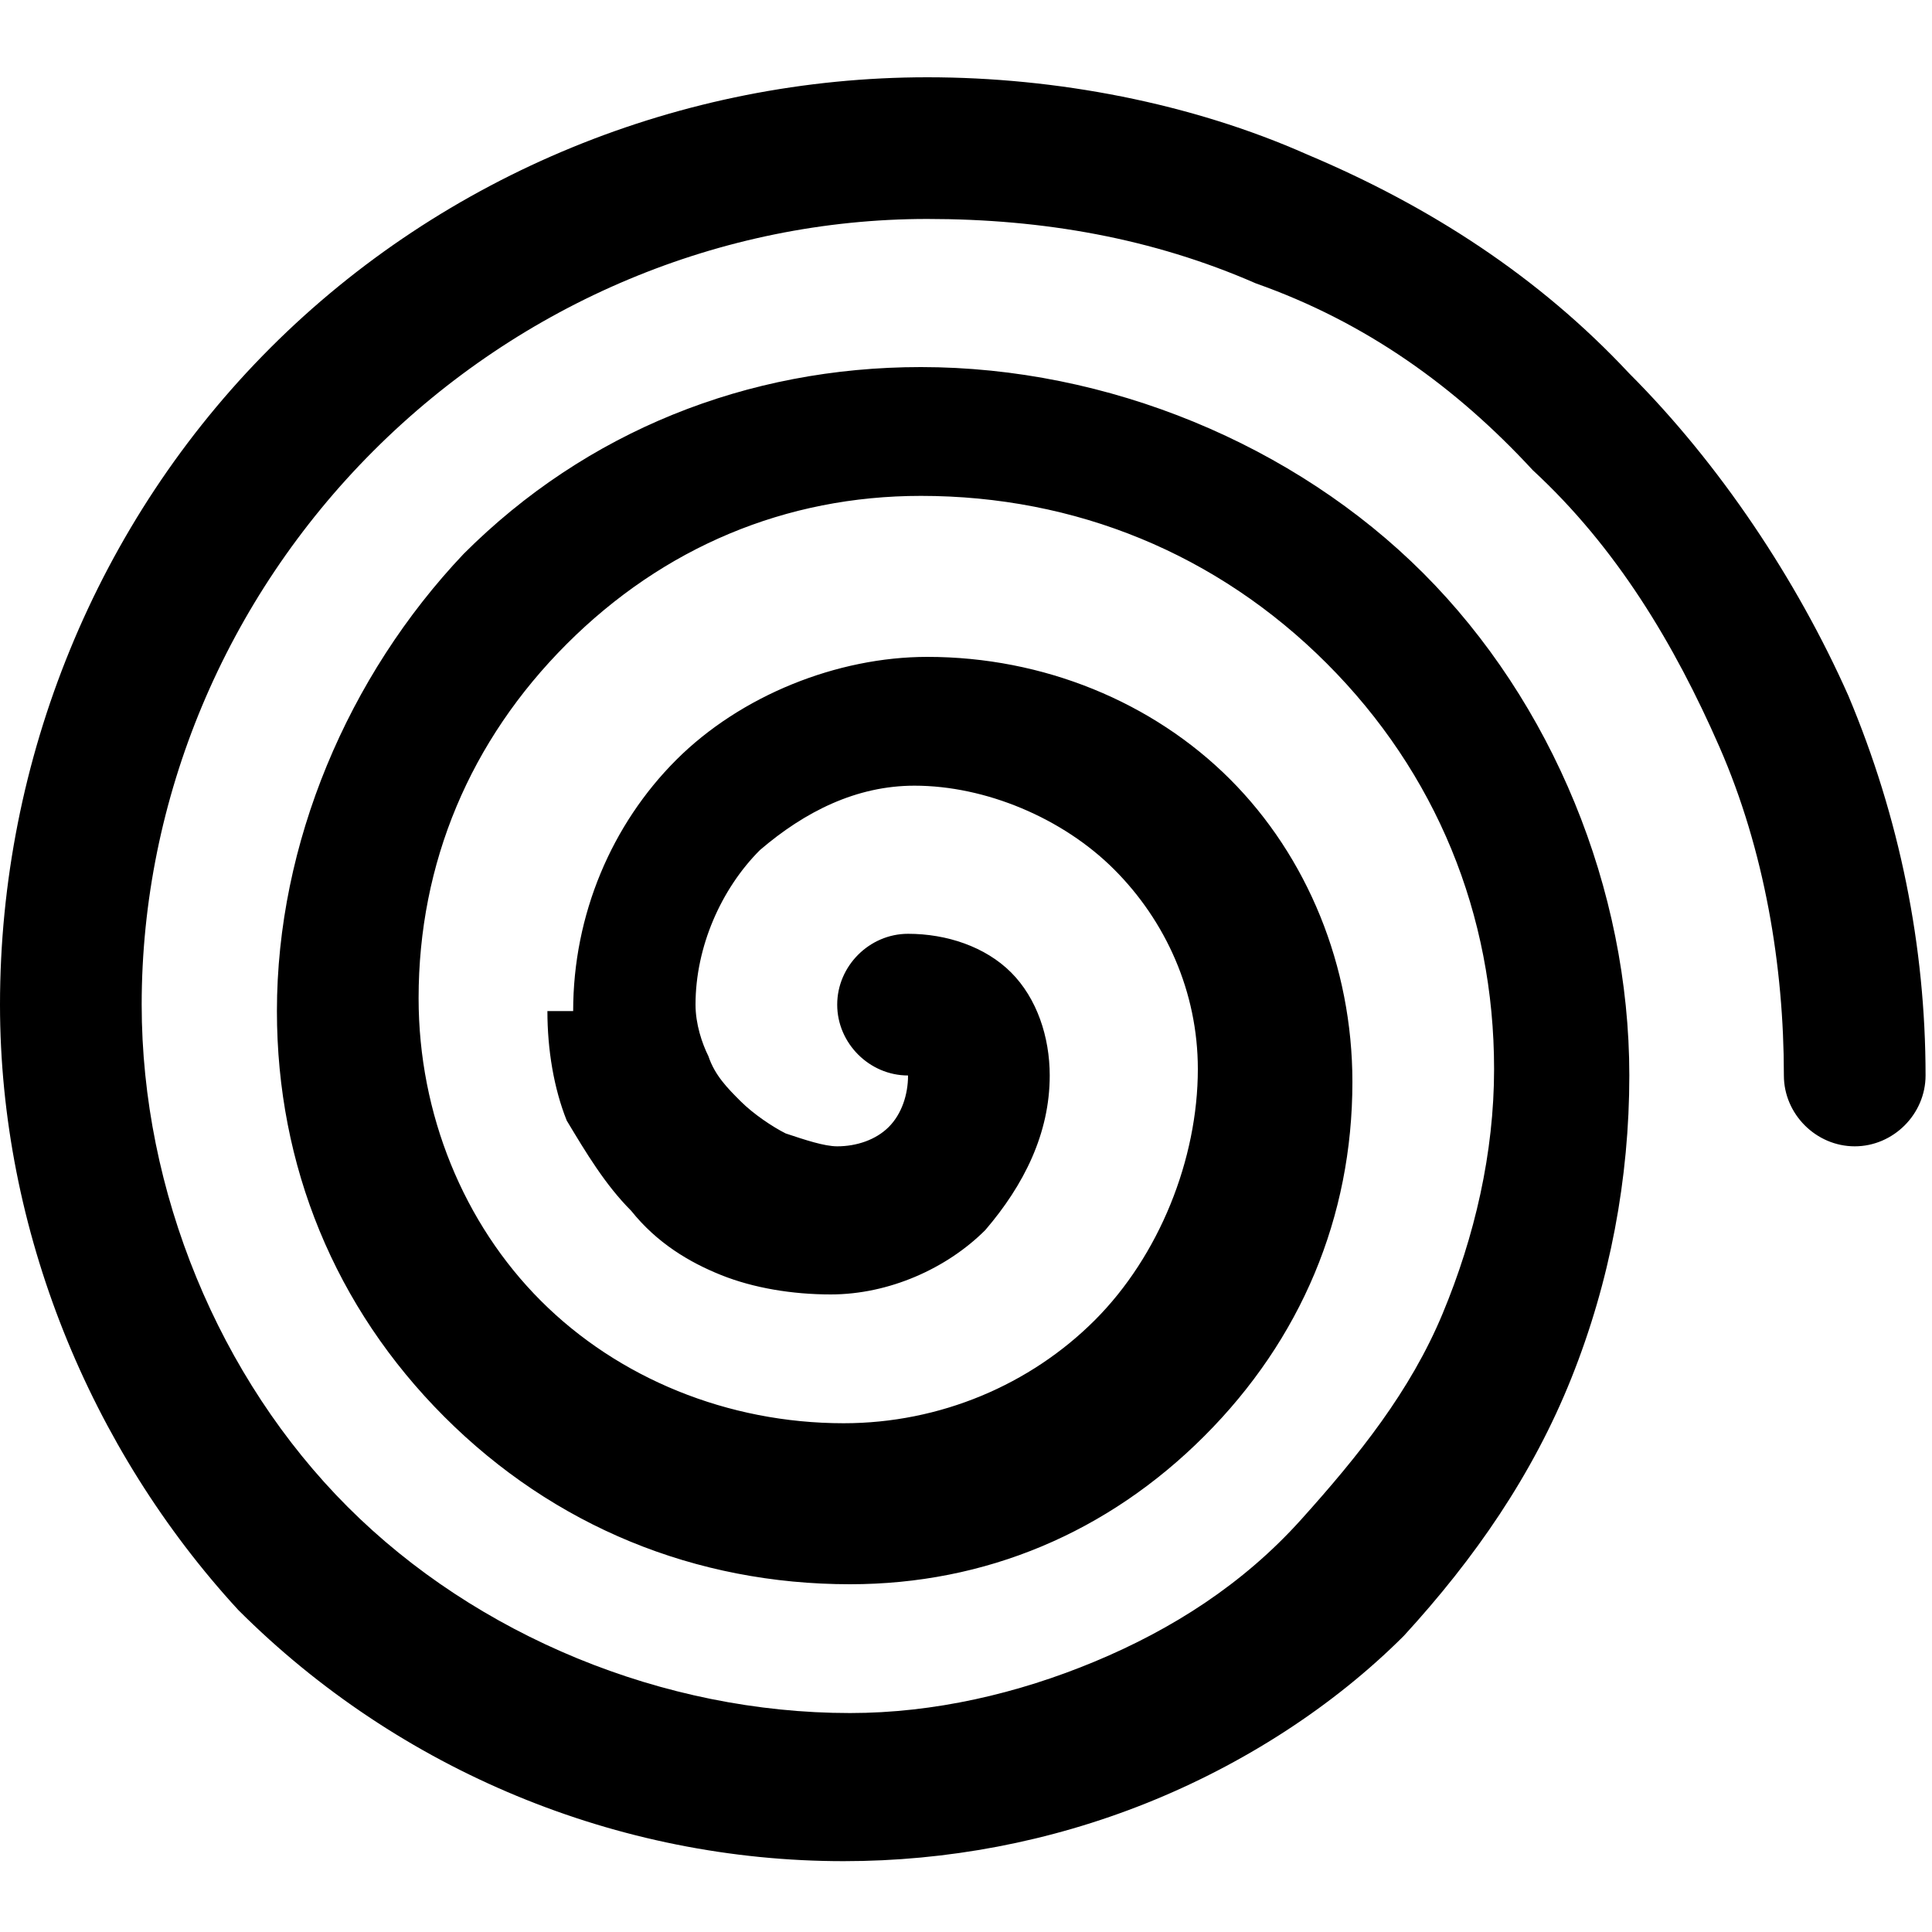
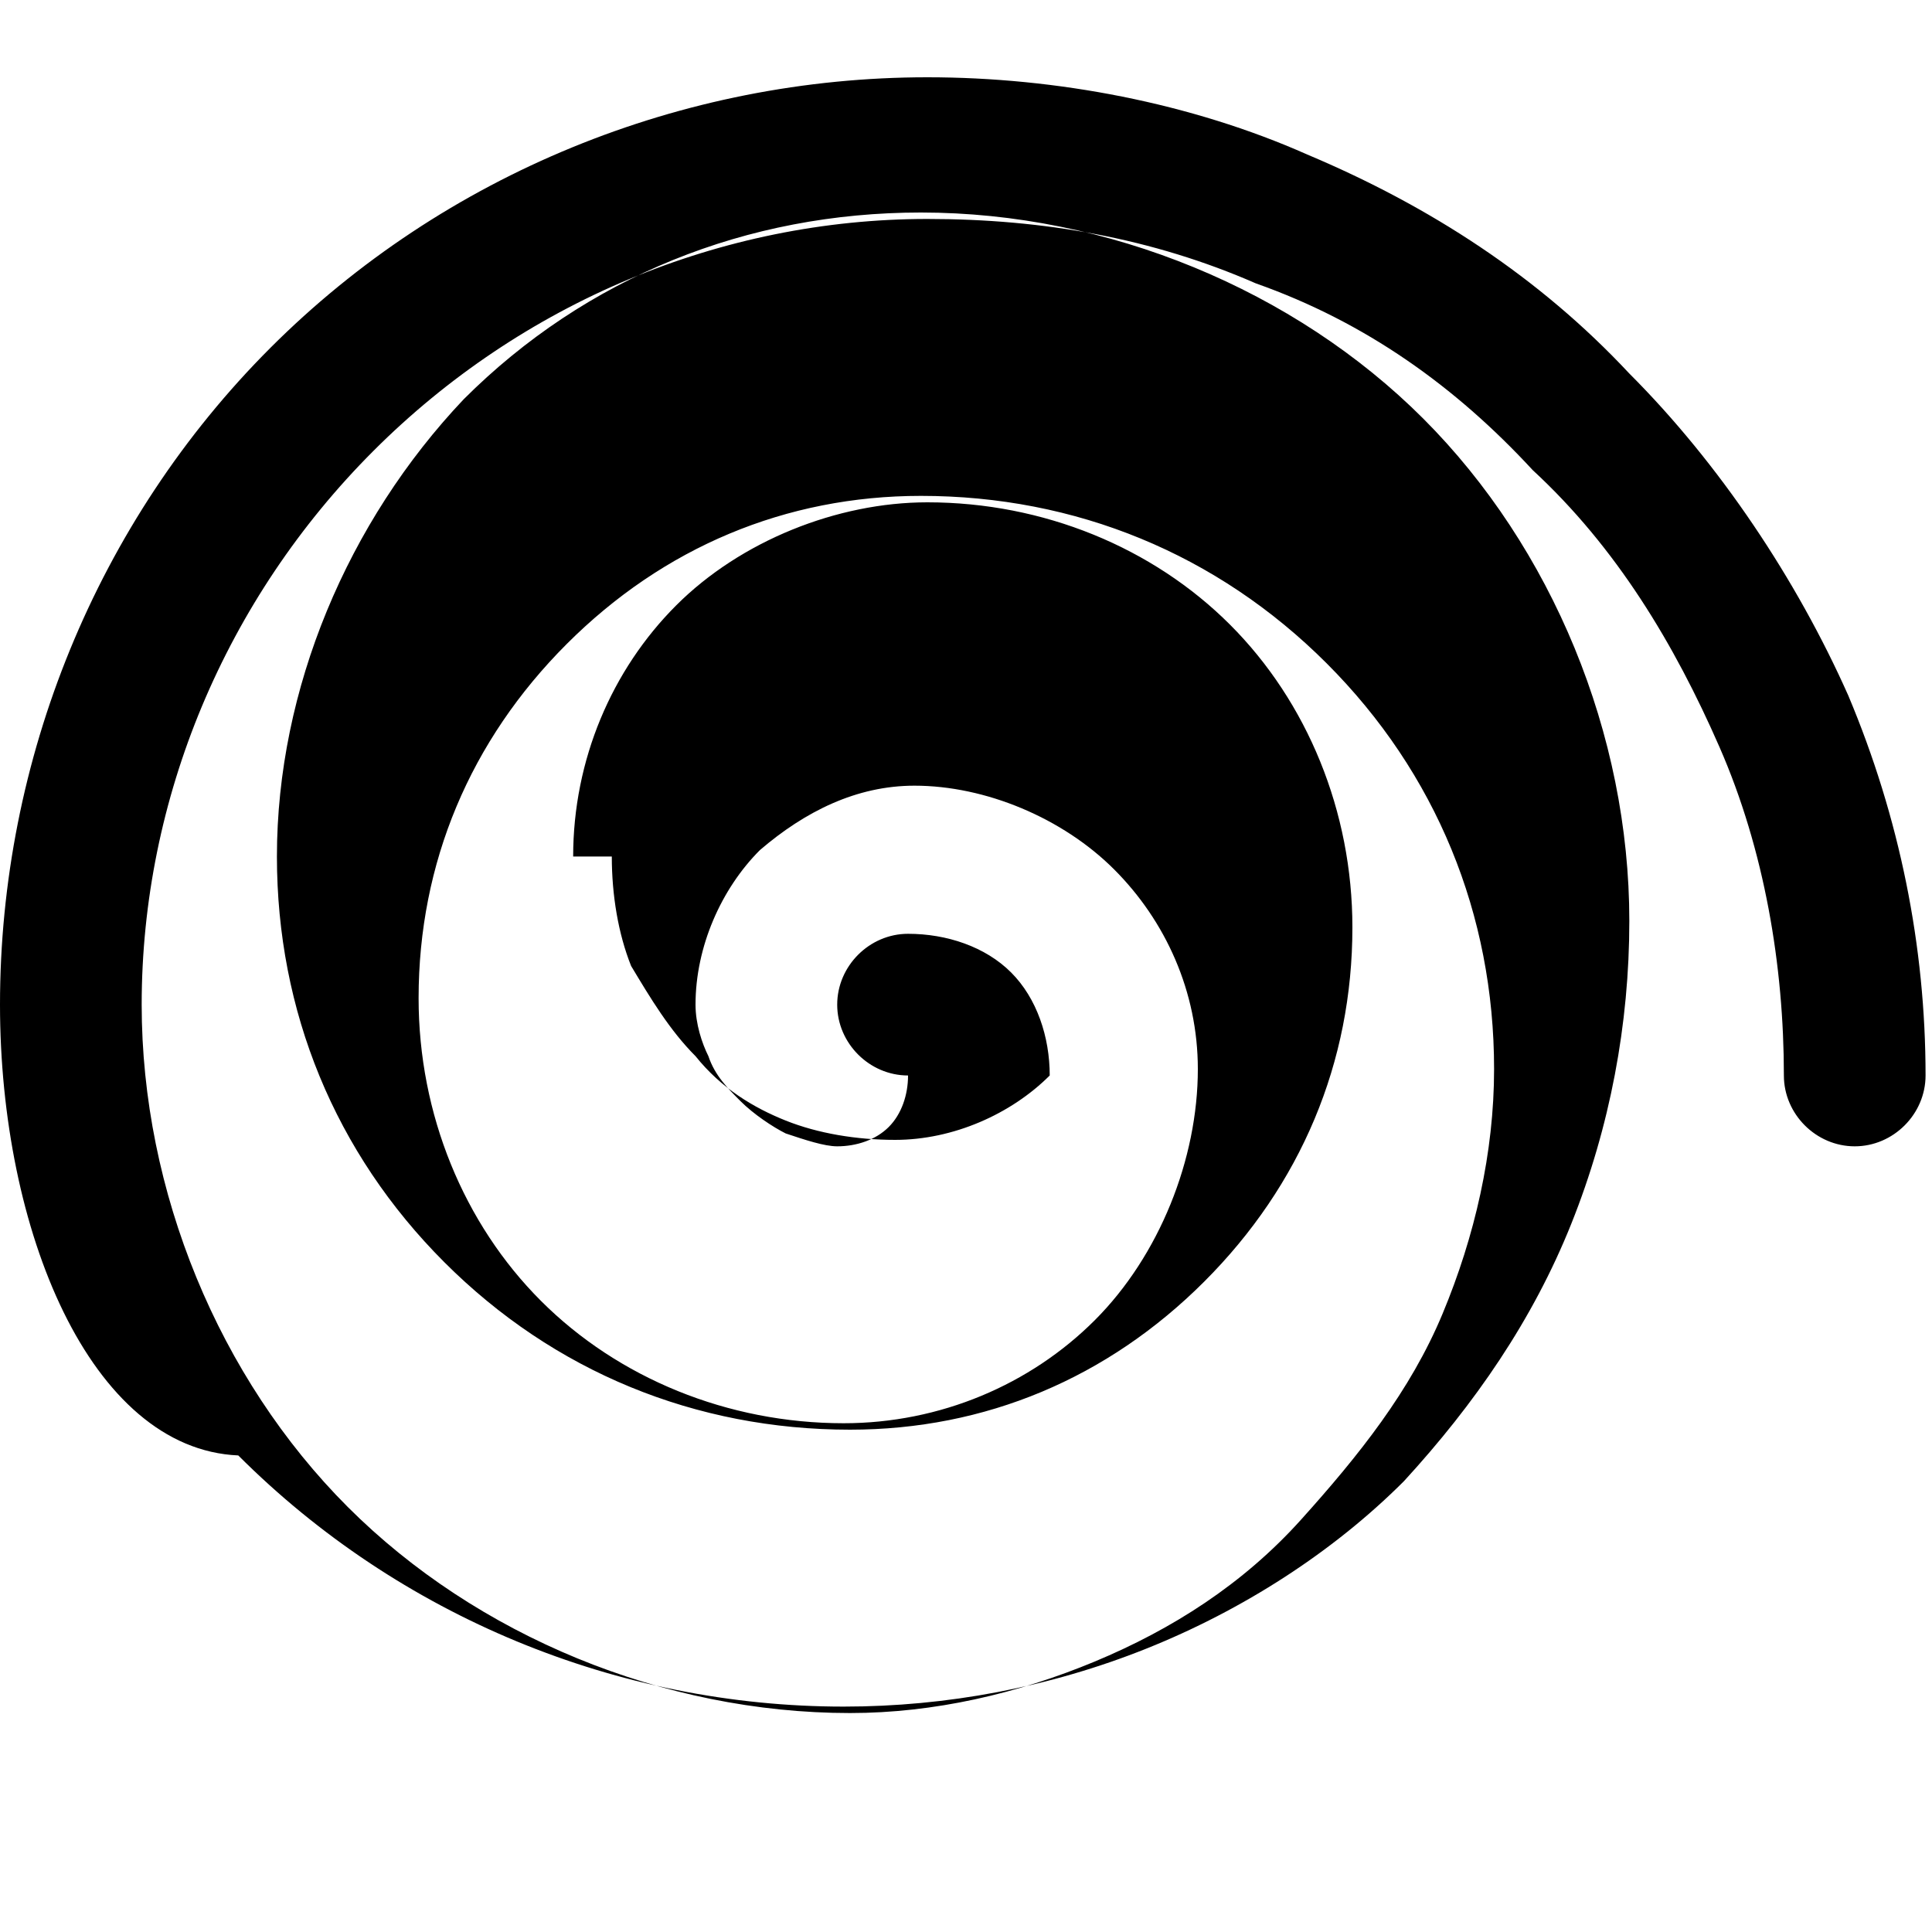
<svg xmlns="http://www.w3.org/2000/svg" version="1.1" id="Layer_1" x="0px" y="0px" viewBox="0 0 30 30" style="enable-background:new 0 0 30 30;" xml:space="preserve">
  <style type="text/css">
	.st0{fill-rule:evenodd;clip-rule:evenodd;}
</style>
-   <path class="st0" d="M14.4,3.4c-3.2,0-6.3,1.3-8.6,3.6c-2.3,2.3-3.6,5.4-3.6,8.6c0,2.9,1.2,5.8,3.2,7.8s4.9,3.2,7.8,3.2  c1.3,0,2.6-0.3,3.8-0.8c1.2-0.5,2.3-1.2,3.2-2.2s1.7-2,2.2-3.2c0.5-1.2,0.8-2.5,0.8-3.8c0-2.4-0.9-4.6-2.6-6.3  c-1.7-1.7-3.9-2.6-6.3-2.6c-2.1,0-4,0.8-5.5,2.3s-2.3,3.4-2.3,5.5c0,1.8,0.7,3.5,1.9,4.7c1.2,1.2,2.9,1.9,4.7,1.9  c1.5,0,2.9-0.6,3.9-1.6c1-1,1.6-2.5,1.6-3.9c0-1.2-0.5-2.3-1.3-3.1c-0.8-0.8-2-1.3-3.1-1.3c-0.9,0-1.7,0.4-2.4,1  c-0.6,0.6-1,1.5-1,2.4v0c0,0.3,0.1,0.6,0.2,0.8c0.1,0.3,0.3,0.5,0.5,0.7c0.2,0.2,0.5,0.4,0.7,0.5c0.3,0.1,0.6,0.2,0.8,0.2h0  c0.3,0,0.6-0.1,0.8-0.3c0.2-0.2,0.3-0.5,0.3-0.8c-0.6,0-1.1-0.5-1.1-1.1c0-0.6,0.5-1.1,1.1-1.1c0.6,0,1.2,0.2,1.6,0.6  c0.4,0.4,0.6,1,0.6,1.6c0,0.9-0.4,1.7-1,2.4c-0.6,0.6-1.5,1-2.4,1c-0.6,0-1.2-0.1-1.7-0.3c-0.5-0.2-1-0.5-1.4-1  c-0.4-0.4-0.7-0.9-1-1.4c-0.2-0.5-0.3-1.1-0.3-1.7c0,0,0,0,0,0l1.1,0H8.9c0,0,0,0,0,0c0-1.5,0.6-2.9,1.6-3.9c1-1,2.5-1.6,3.9-1.6  c1.8,0,3.5,0.7,4.7,1.9c1.2,1.2,1.9,2.9,1.9,4.7c0,2.1-0.8,4-2.3,5.5c-1.5,1.5-3.4,2.3-5.5,2.3c-2.4,0-4.6-0.9-6.3-2.6  c-1.7-1.7-2.6-3.9-2.6-6.3v0c0-2.6,1.1-5.2,2.9-7.1c1.9-1.9,4.4-2.9,7.1-2.9h0c2.9,0,5.8,1.2,7.8,3.2s3.2,4.9,3.2,7.8  c0,1.6-0.3,3.2-0.9,4.7c-0.6,1.5-1.5,2.8-2.6,4c-1.1,1.1-2.5,2-4,2.6c-1.5,0.6-3.1,0.9-4.7,0.9c-3.5,0-6.9-1.4-9.4-3.9  C1.4,22.5,0,19.1,0,15.6c0-3.8,1.5-7.5,4.2-10.2s6.4-4.2,10.2-4.2c2,0,4.1,0.4,5.9,1.2c1.9,0.8,3.6,1.9,5,3.4c1.4,1.4,2.6,3.2,3.4,5  c0.8,1.9,1.2,3.9,1.2,5.9c0,0.6-0.5,1.1-1.1,1.1s-1.1-0.5-1.1-1.1c0-1.7-0.3-3.5-1-5.1c-0.7-1.6-1.6-3.1-2.9-4.3  C22.6,6,21.2,5,19.5,4.4C17.9,3.7,16.2,3.4,14.4,3.4L14.4,3.4z M13.3,20C13.3,20,13.3,20,13.3,20l0-1.1L13.3,20  C13.3,20,13.3,20,13.3,20z" />
+   <path class="st0" d="M14.4,3.4c-3.2,0-6.3,1.3-8.6,3.6c-2.3,2.3-3.6,5.4-3.6,8.6c0,2.9,1.2,5.8,3.2,7.8s4.9,3.2,7.8,3.2  c1.3,0,2.6-0.3,3.8-0.8c1.2-0.5,2.3-1.2,3.2-2.2s1.7-2,2.2-3.2c0.5-1.2,0.8-2.5,0.8-3.8c0-2.4-0.9-4.6-2.6-6.3  c-1.7-1.7-3.9-2.6-6.3-2.6c-2.1,0-4,0.8-5.5,2.3s-2.3,3.4-2.3,5.5c0,1.8,0.7,3.5,1.9,4.7c1.2,1.2,2.9,1.9,4.7,1.9  c1.5,0,2.9-0.6,3.9-1.6c1-1,1.6-2.5,1.6-3.9c0-1.2-0.5-2.3-1.3-3.1c-0.8-0.8-2-1.3-3.1-1.3c-0.9,0-1.7,0.4-2.4,1  c-0.6,0.6-1,1.5-1,2.4v0c0,0.3,0.1,0.6,0.2,0.8c0.1,0.3,0.3,0.5,0.5,0.7c0.2,0.2,0.5,0.4,0.7,0.5c0.3,0.1,0.6,0.2,0.8,0.2h0  c0.3,0,0.6-0.1,0.8-0.3c0.2-0.2,0.3-0.5,0.3-0.8c-0.6,0-1.1-0.5-1.1-1.1c0-0.6,0.5-1.1,1.1-1.1c0.6,0,1.2,0.2,1.6,0.6  c0.4,0.4,0.6,1,0.6,1.6c-0.6,0.6-1.5,1-2.4,1c-0.6,0-1.2-0.1-1.7-0.3c-0.5-0.2-1-0.5-1.4-1  c-0.4-0.4-0.7-0.9-1-1.4c-0.2-0.5-0.3-1.1-0.3-1.7c0,0,0,0,0,0l1.1,0H8.9c0,0,0,0,0,0c0-1.5,0.6-2.9,1.6-3.9c1-1,2.5-1.6,3.9-1.6  c1.8,0,3.5,0.7,4.7,1.9c1.2,1.2,1.9,2.9,1.9,4.7c0,2.1-0.8,4-2.3,5.5c-1.5,1.5-3.4,2.3-5.5,2.3c-2.4,0-4.6-0.9-6.3-2.6  c-1.7-1.7-2.6-3.9-2.6-6.3v0c0-2.6,1.1-5.2,2.9-7.1c1.9-1.9,4.4-2.9,7.1-2.9h0c2.9,0,5.8,1.2,7.8,3.2s3.2,4.9,3.2,7.8  c0,1.6-0.3,3.2-0.9,4.7c-0.6,1.5-1.5,2.8-2.6,4c-1.1,1.1-2.5,2-4,2.6c-1.5,0.6-3.1,0.9-4.7,0.9c-3.5,0-6.9-1.4-9.4-3.9  C1.4,22.5,0,19.1,0,15.6c0-3.8,1.5-7.5,4.2-10.2s6.4-4.2,10.2-4.2c2,0,4.1,0.4,5.9,1.2c1.9,0.8,3.6,1.9,5,3.4c1.4,1.4,2.6,3.2,3.4,5  c0.8,1.9,1.2,3.9,1.2,5.9c0,0.6-0.5,1.1-1.1,1.1s-1.1-0.5-1.1-1.1c0-1.7-0.3-3.5-1-5.1c-0.7-1.6-1.6-3.1-2.9-4.3  C22.6,6,21.2,5,19.5,4.4C17.9,3.7,16.2,3.4,14.4,3.4L14.4,3.4z M13.3,20C13.3,20,13.3,20,13.3,20l0-1.1L13.3,20  C13.3,20,13.3,20,13.3,20z" />
</svg>